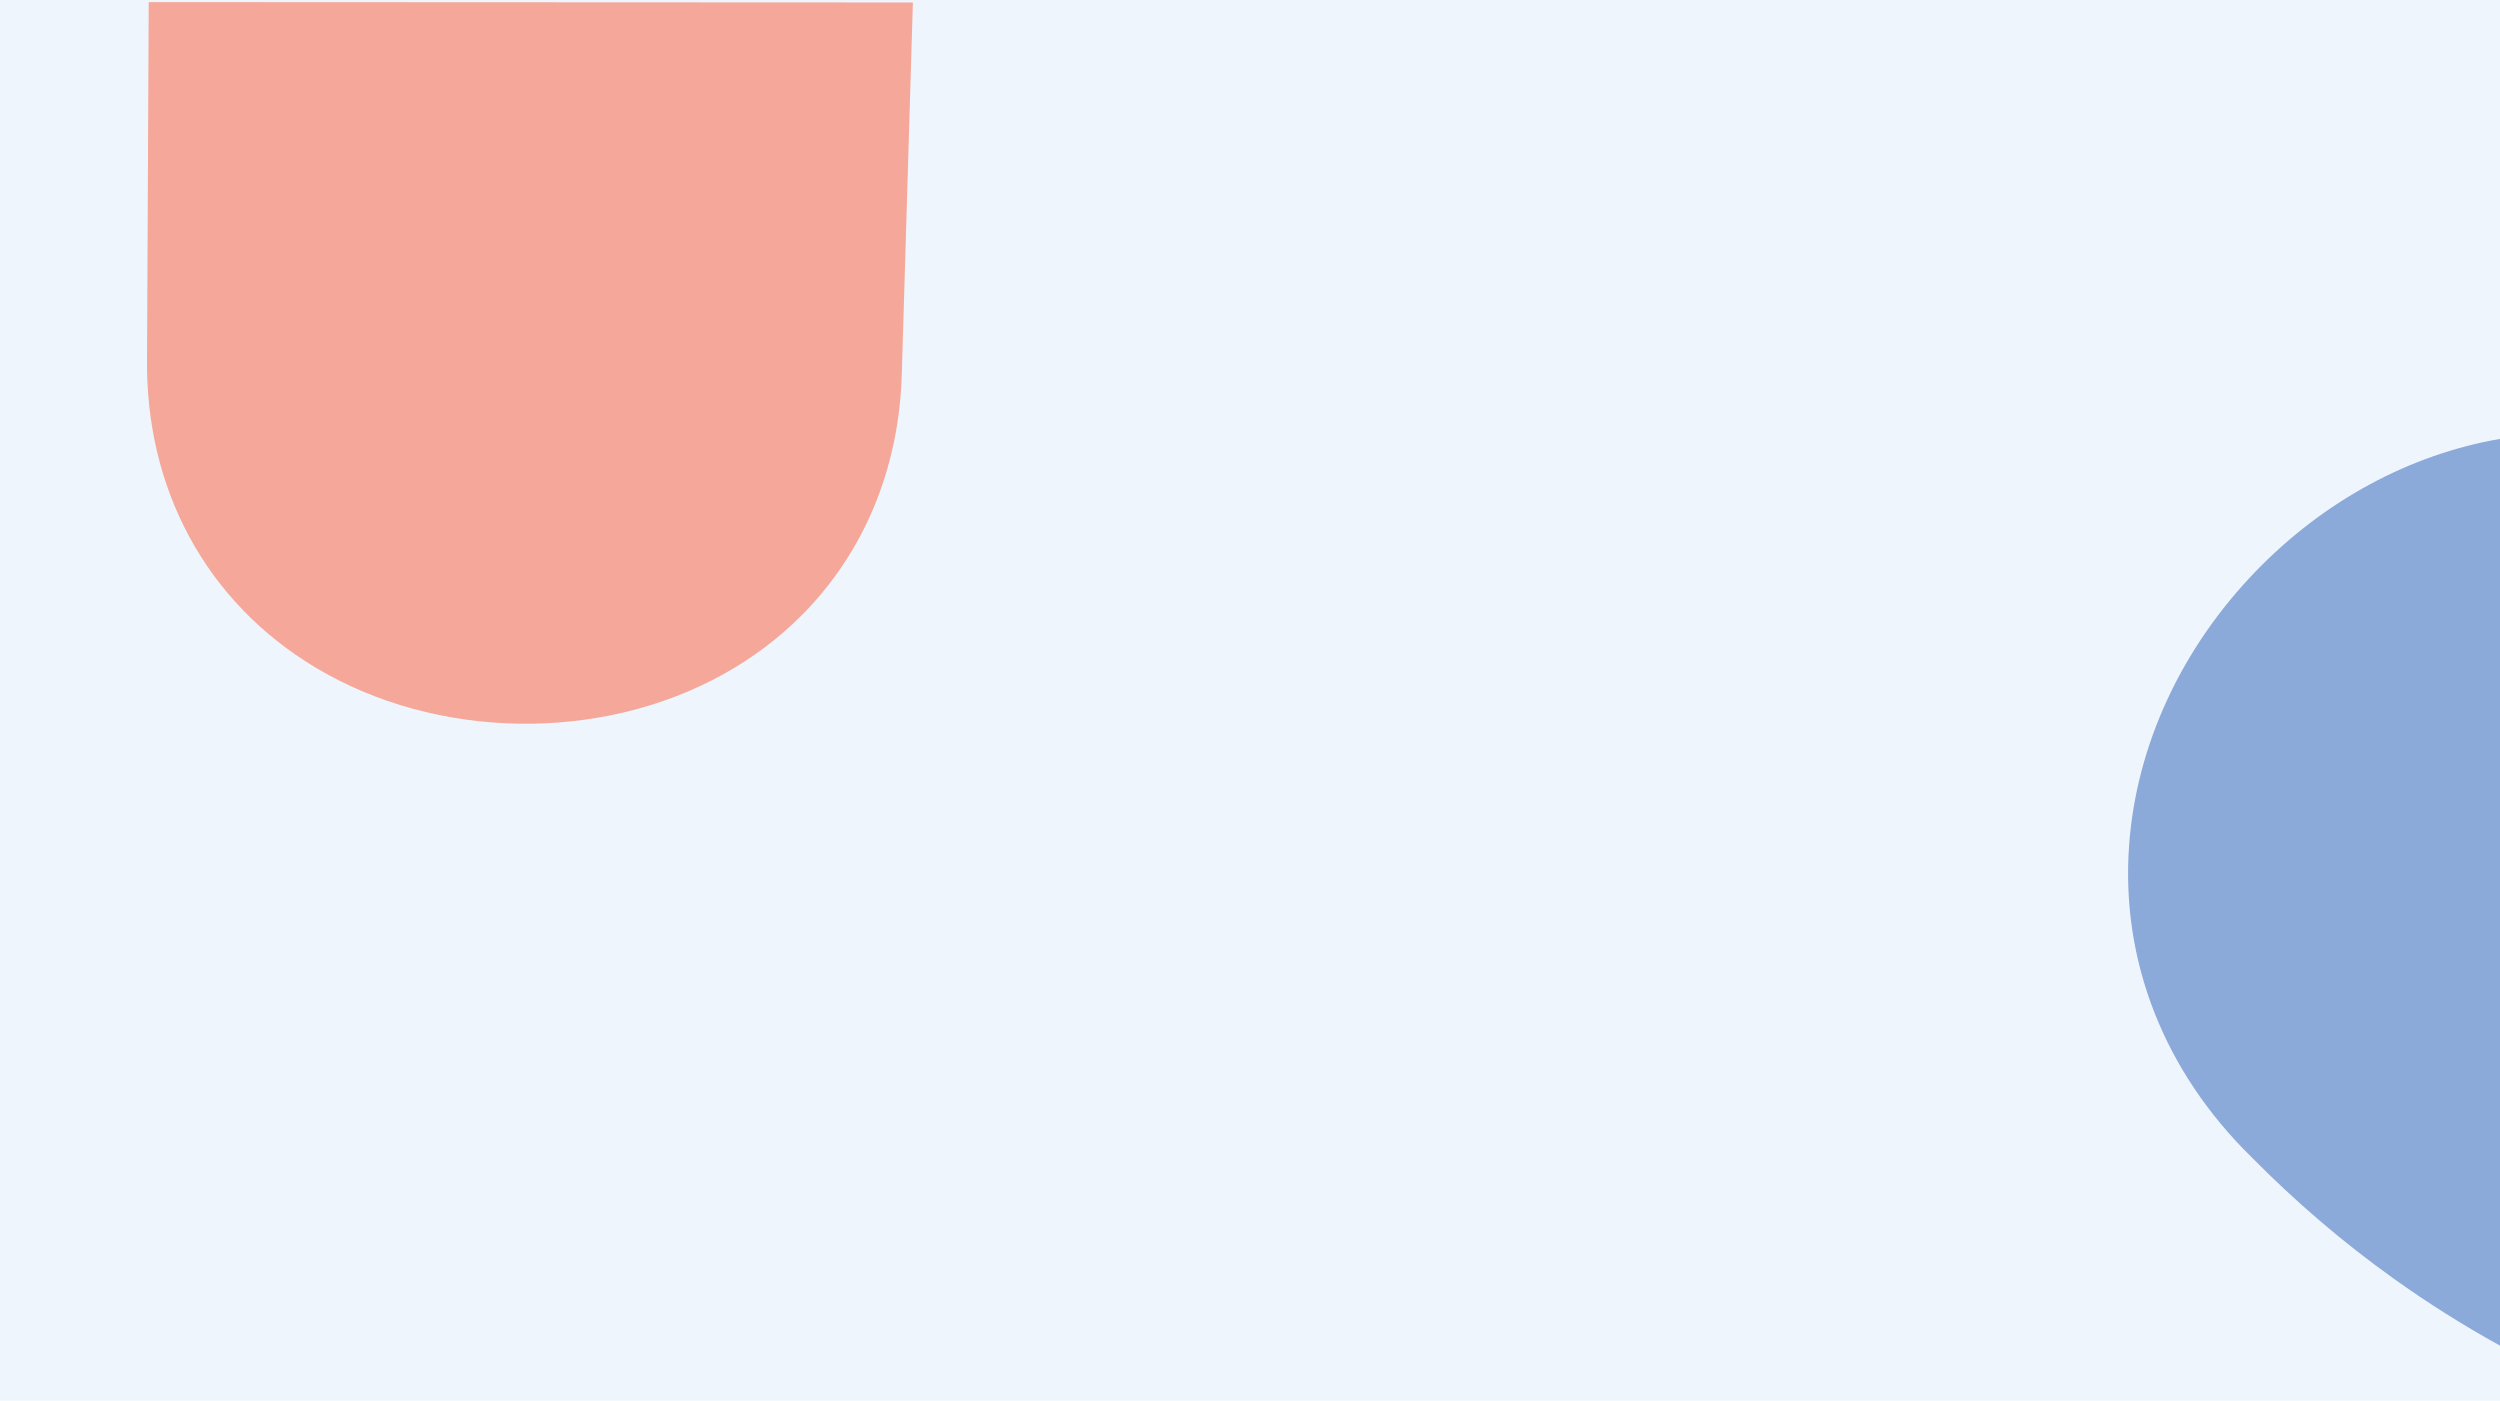
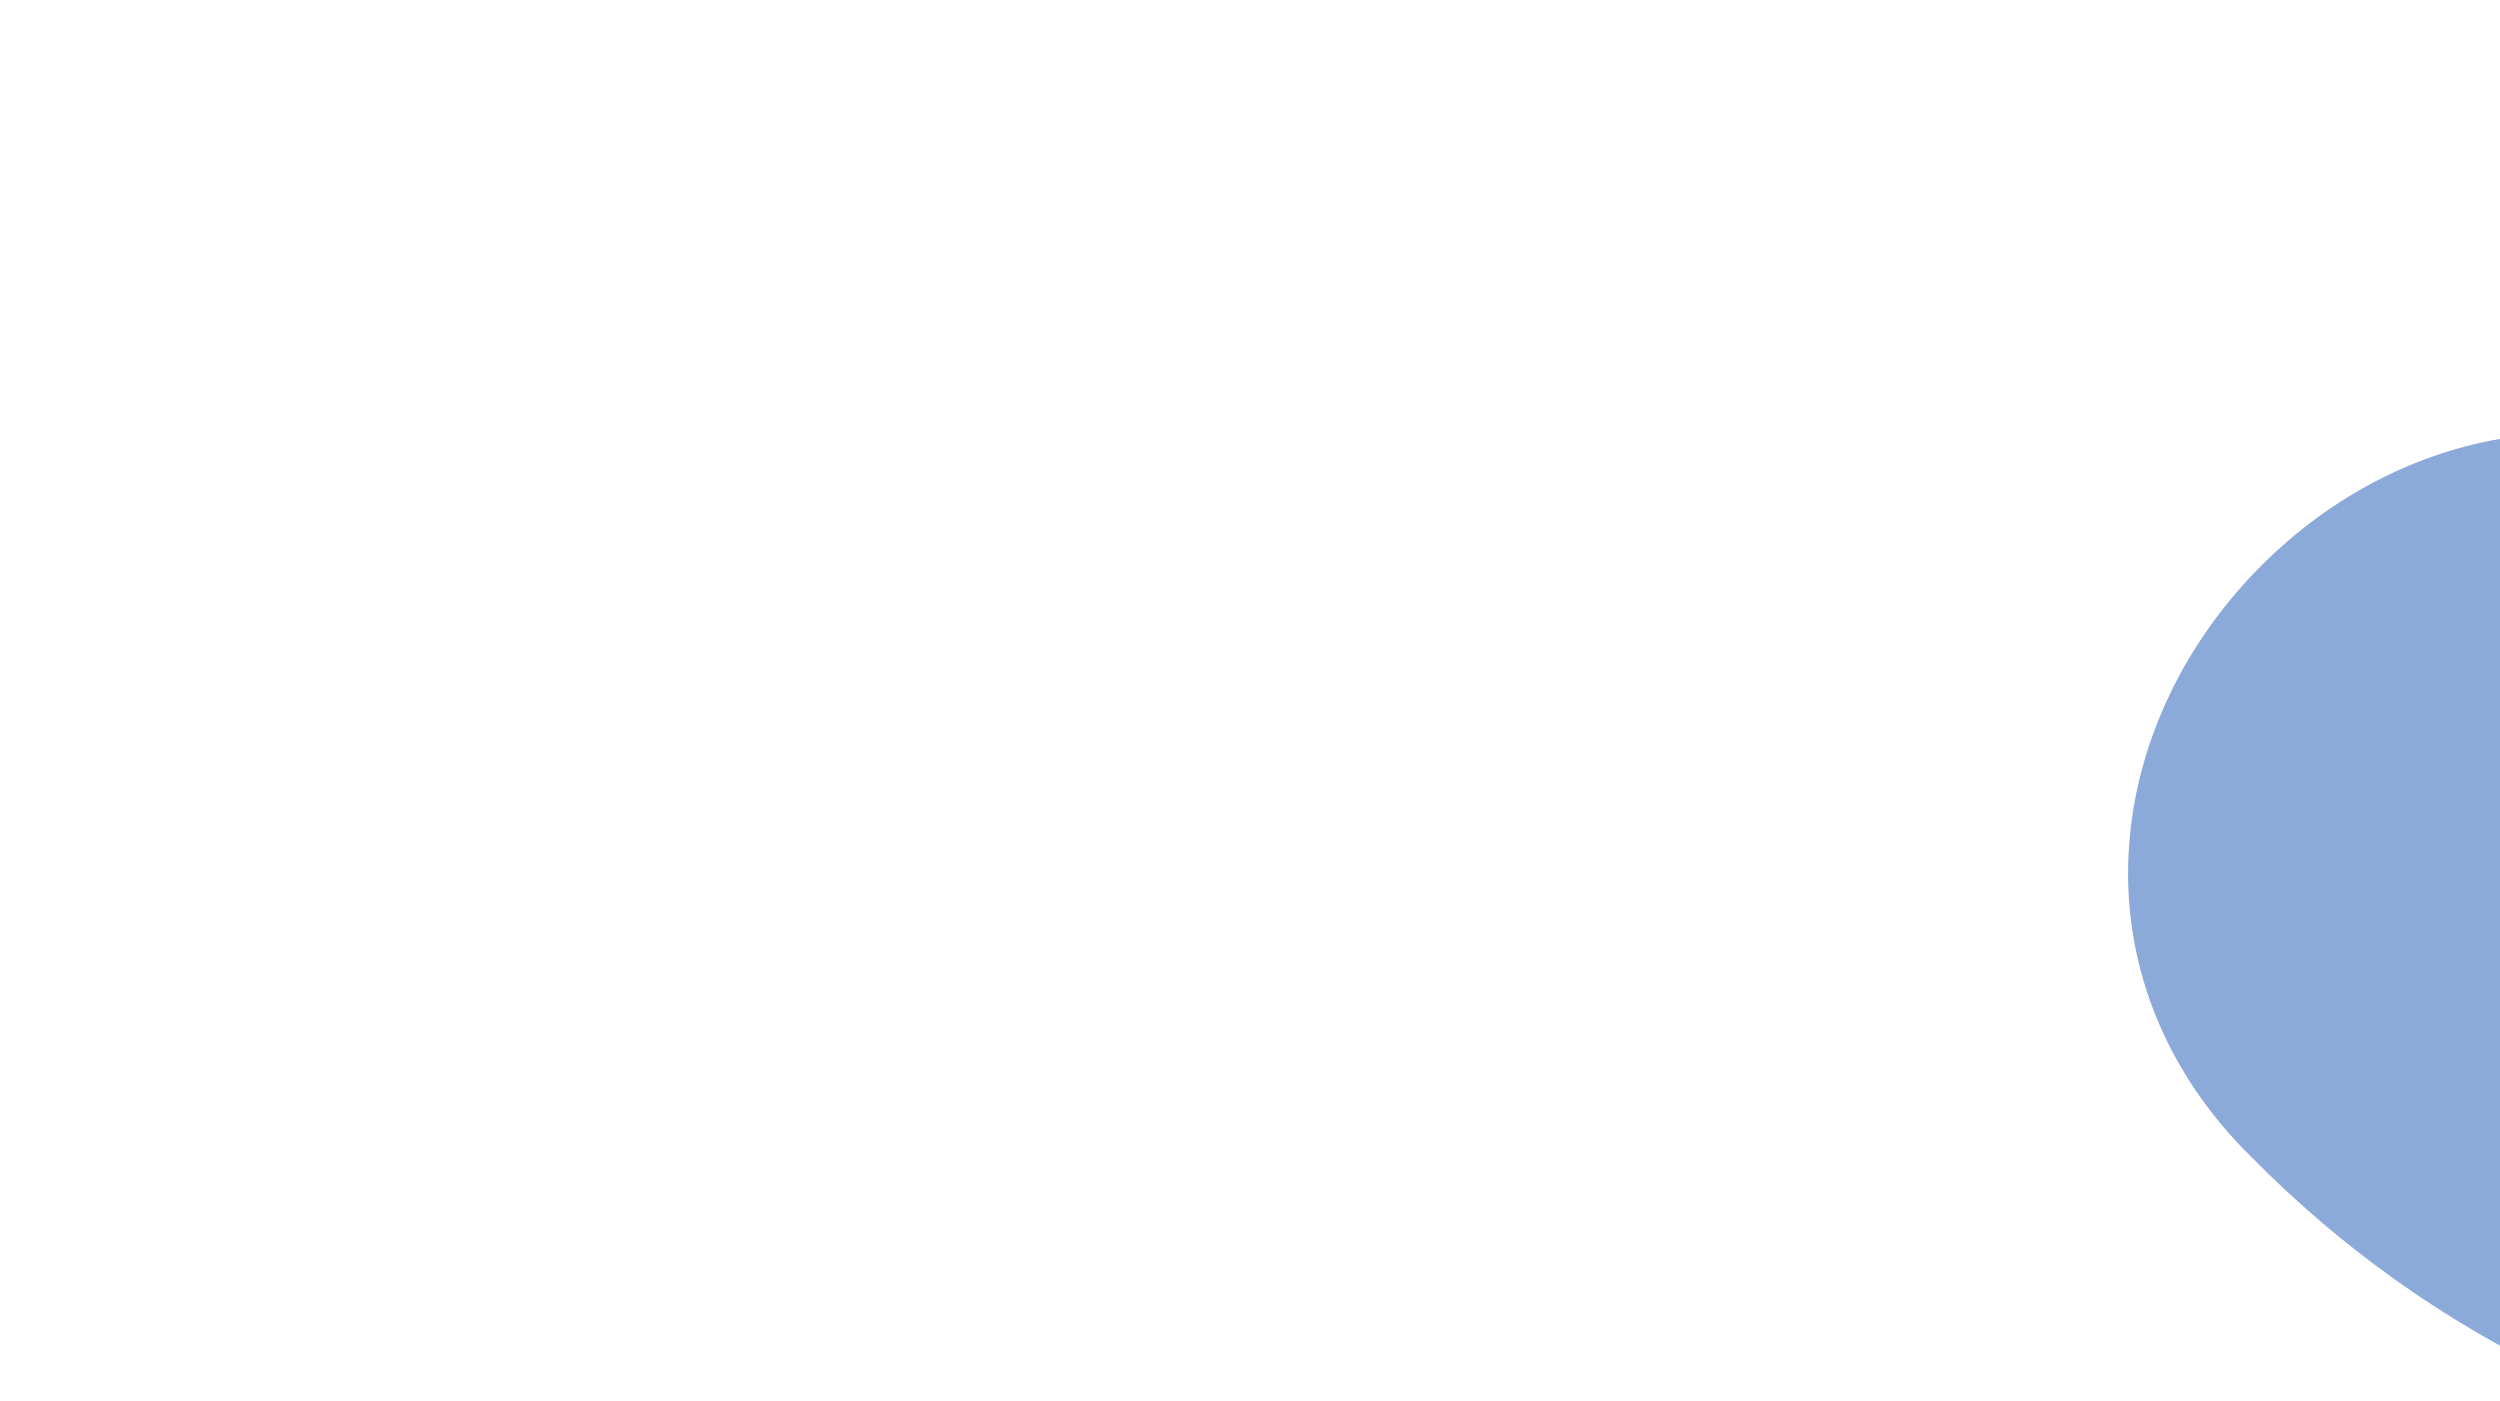
<svg xmlns="http://www.w3.org/2000/svg" id="Layer_2" viewBox="0 0 1927.76 1080">
  <defs>
    <style>
      .cls-1 {
        fill: #8ba9d9;
      }

      .cls-2 {
        fill: #f5a799;
      }

      .cls-3 {
        fill: #eff5fc;
      }
    </style>
  </defs>
  <g id="image_x5F_9">
    <g>
-       <rect class="cls-3" width="1927.76" height="1080" />
-       <path class="cls-2" d="M114.68,1.63l-1.29,273.51c-1.65,101.83,45.71,189.18,129.93,239.63,93.19,55.83,219.59,57.87,314.53,5.08,22.51-12.51,42.56-27.64,59.93-45,48.13-48.09,75.65-113.24,77.61-187L703.93,1.9,114.68,1.63Z" />
      <path class="cls-1" d="M1927.76,1037.62c-28.5-15.72-56.03-33.09-82.51-52.06-38.61-27.63-75.14-58.87-108.64-92.85-67.77-66.2-101.45-151.83-94.82-241.33,5.65-76.81,40.43-151.83,97.96-211.18,52.47-54.16,118.6-89.8,188.01-101.76v699.18Z" />
    </g>
  </g>
</svg>